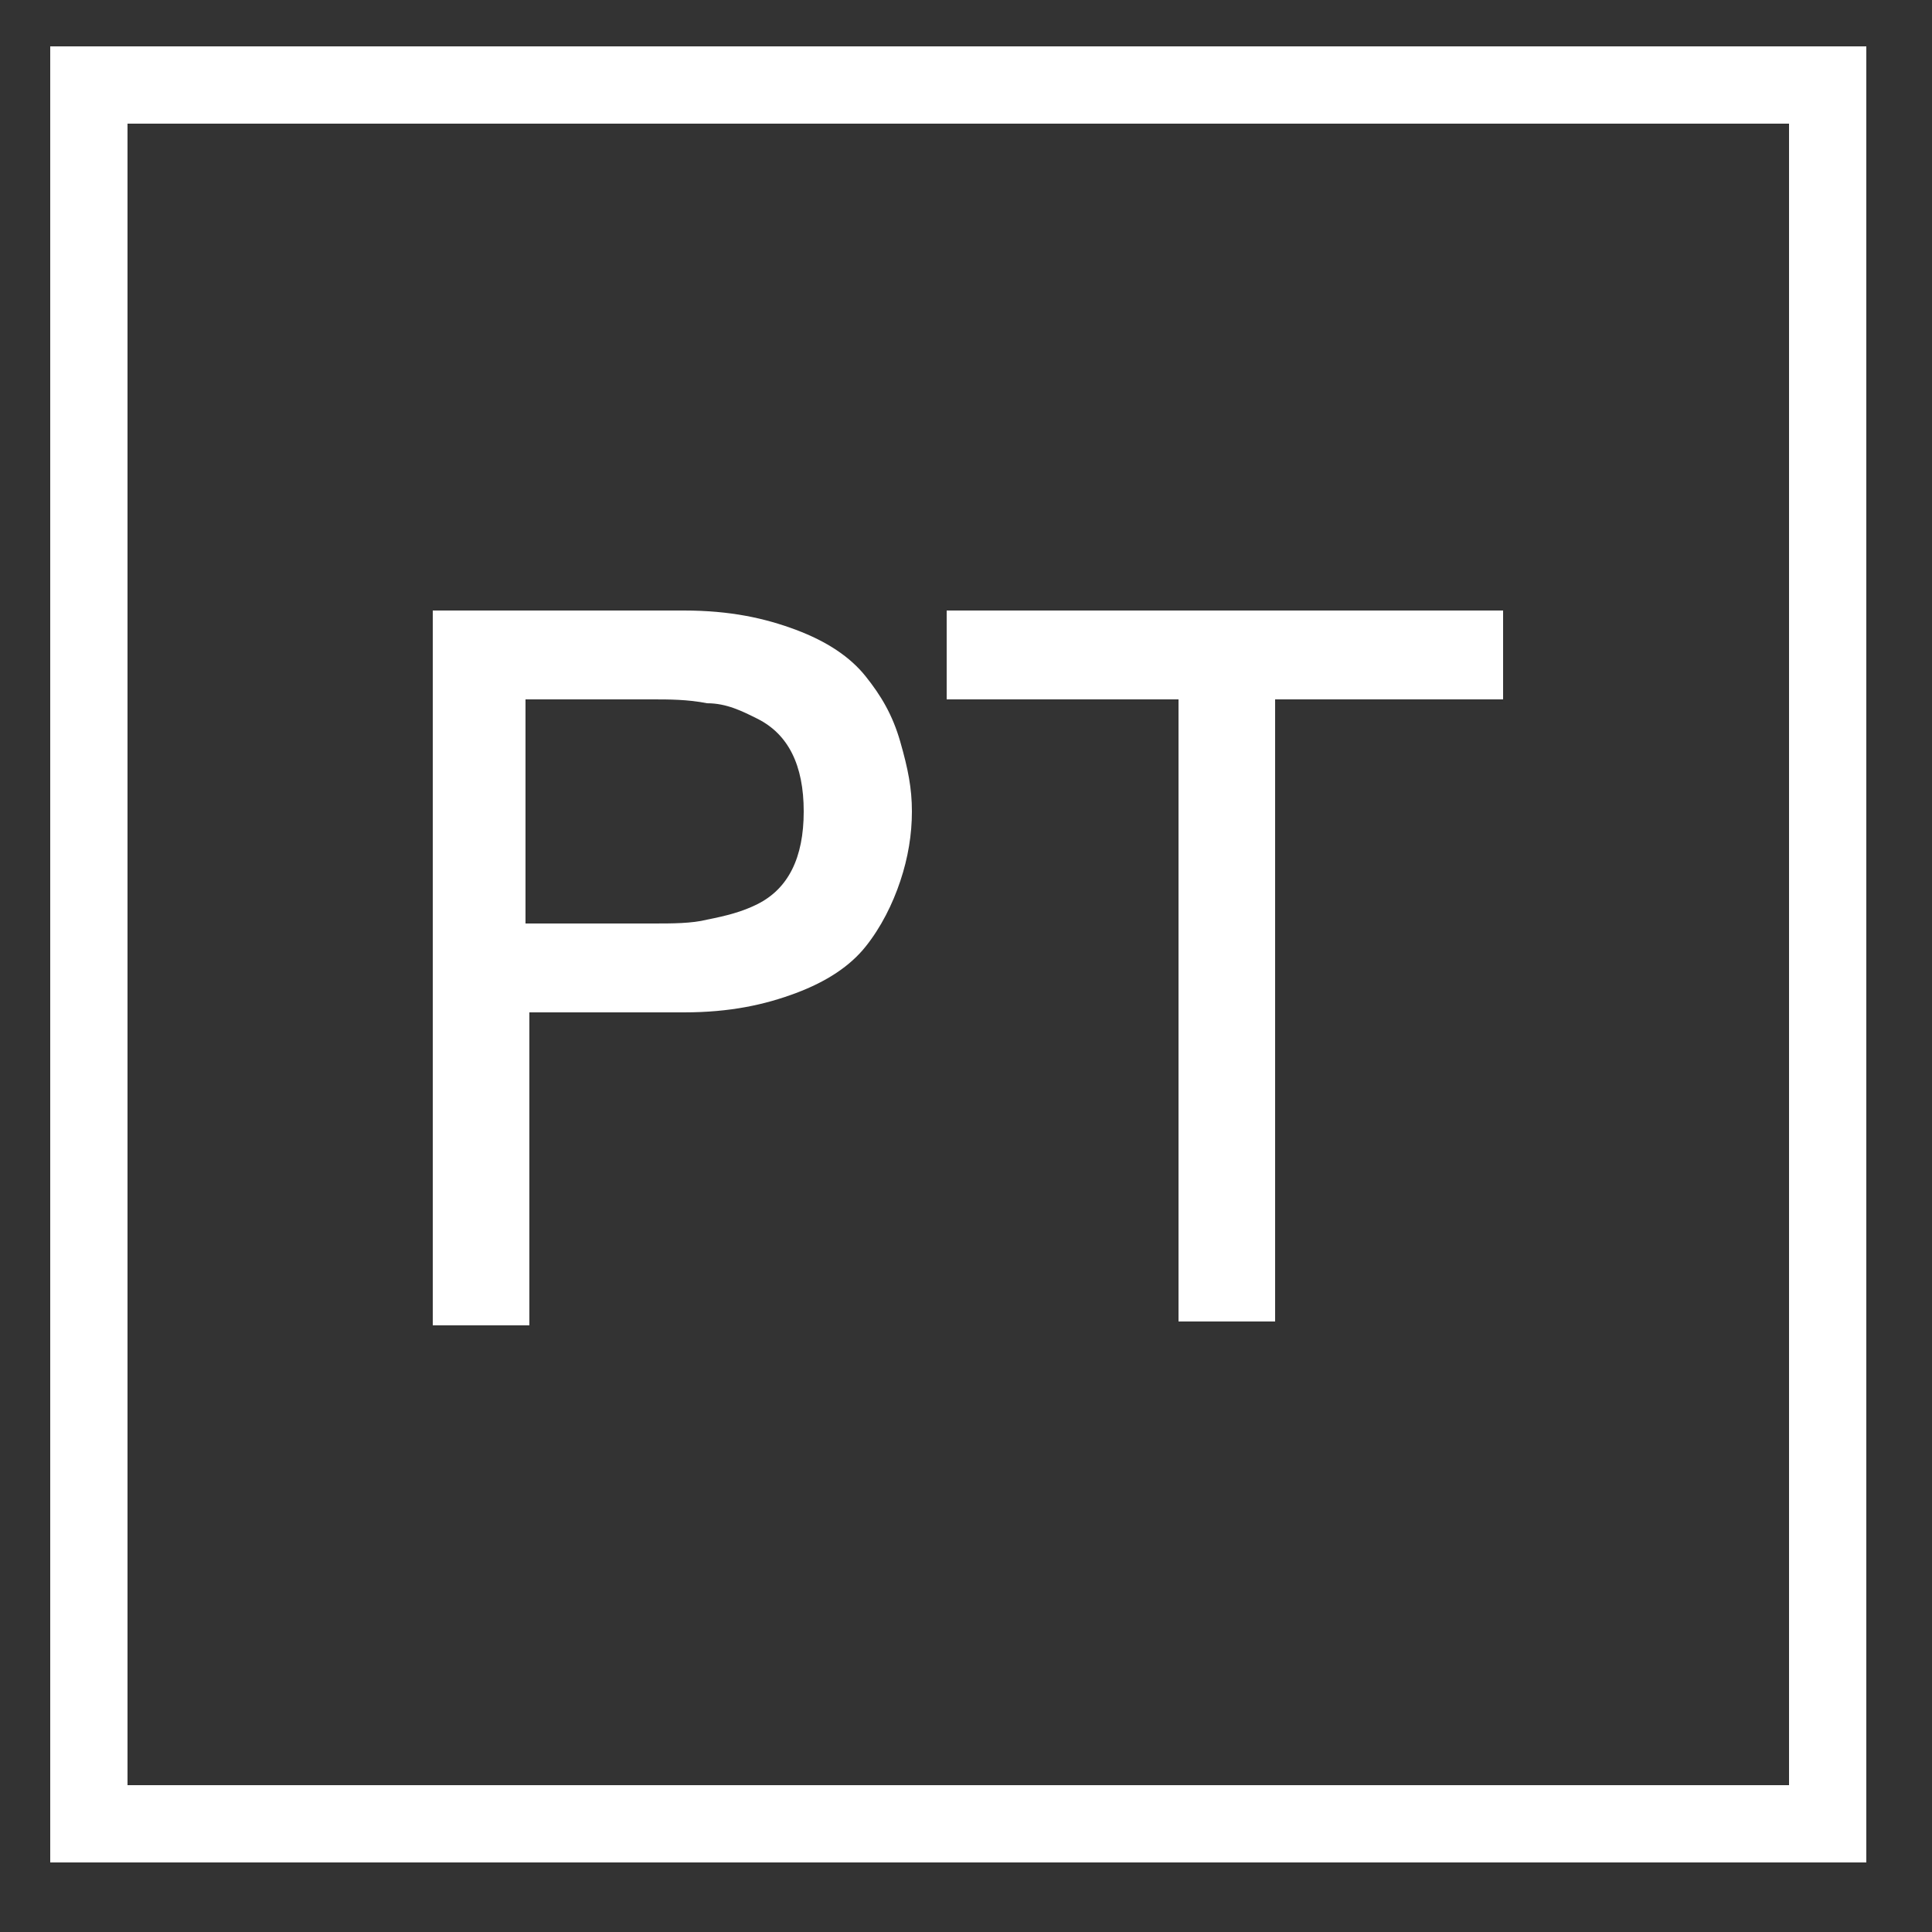
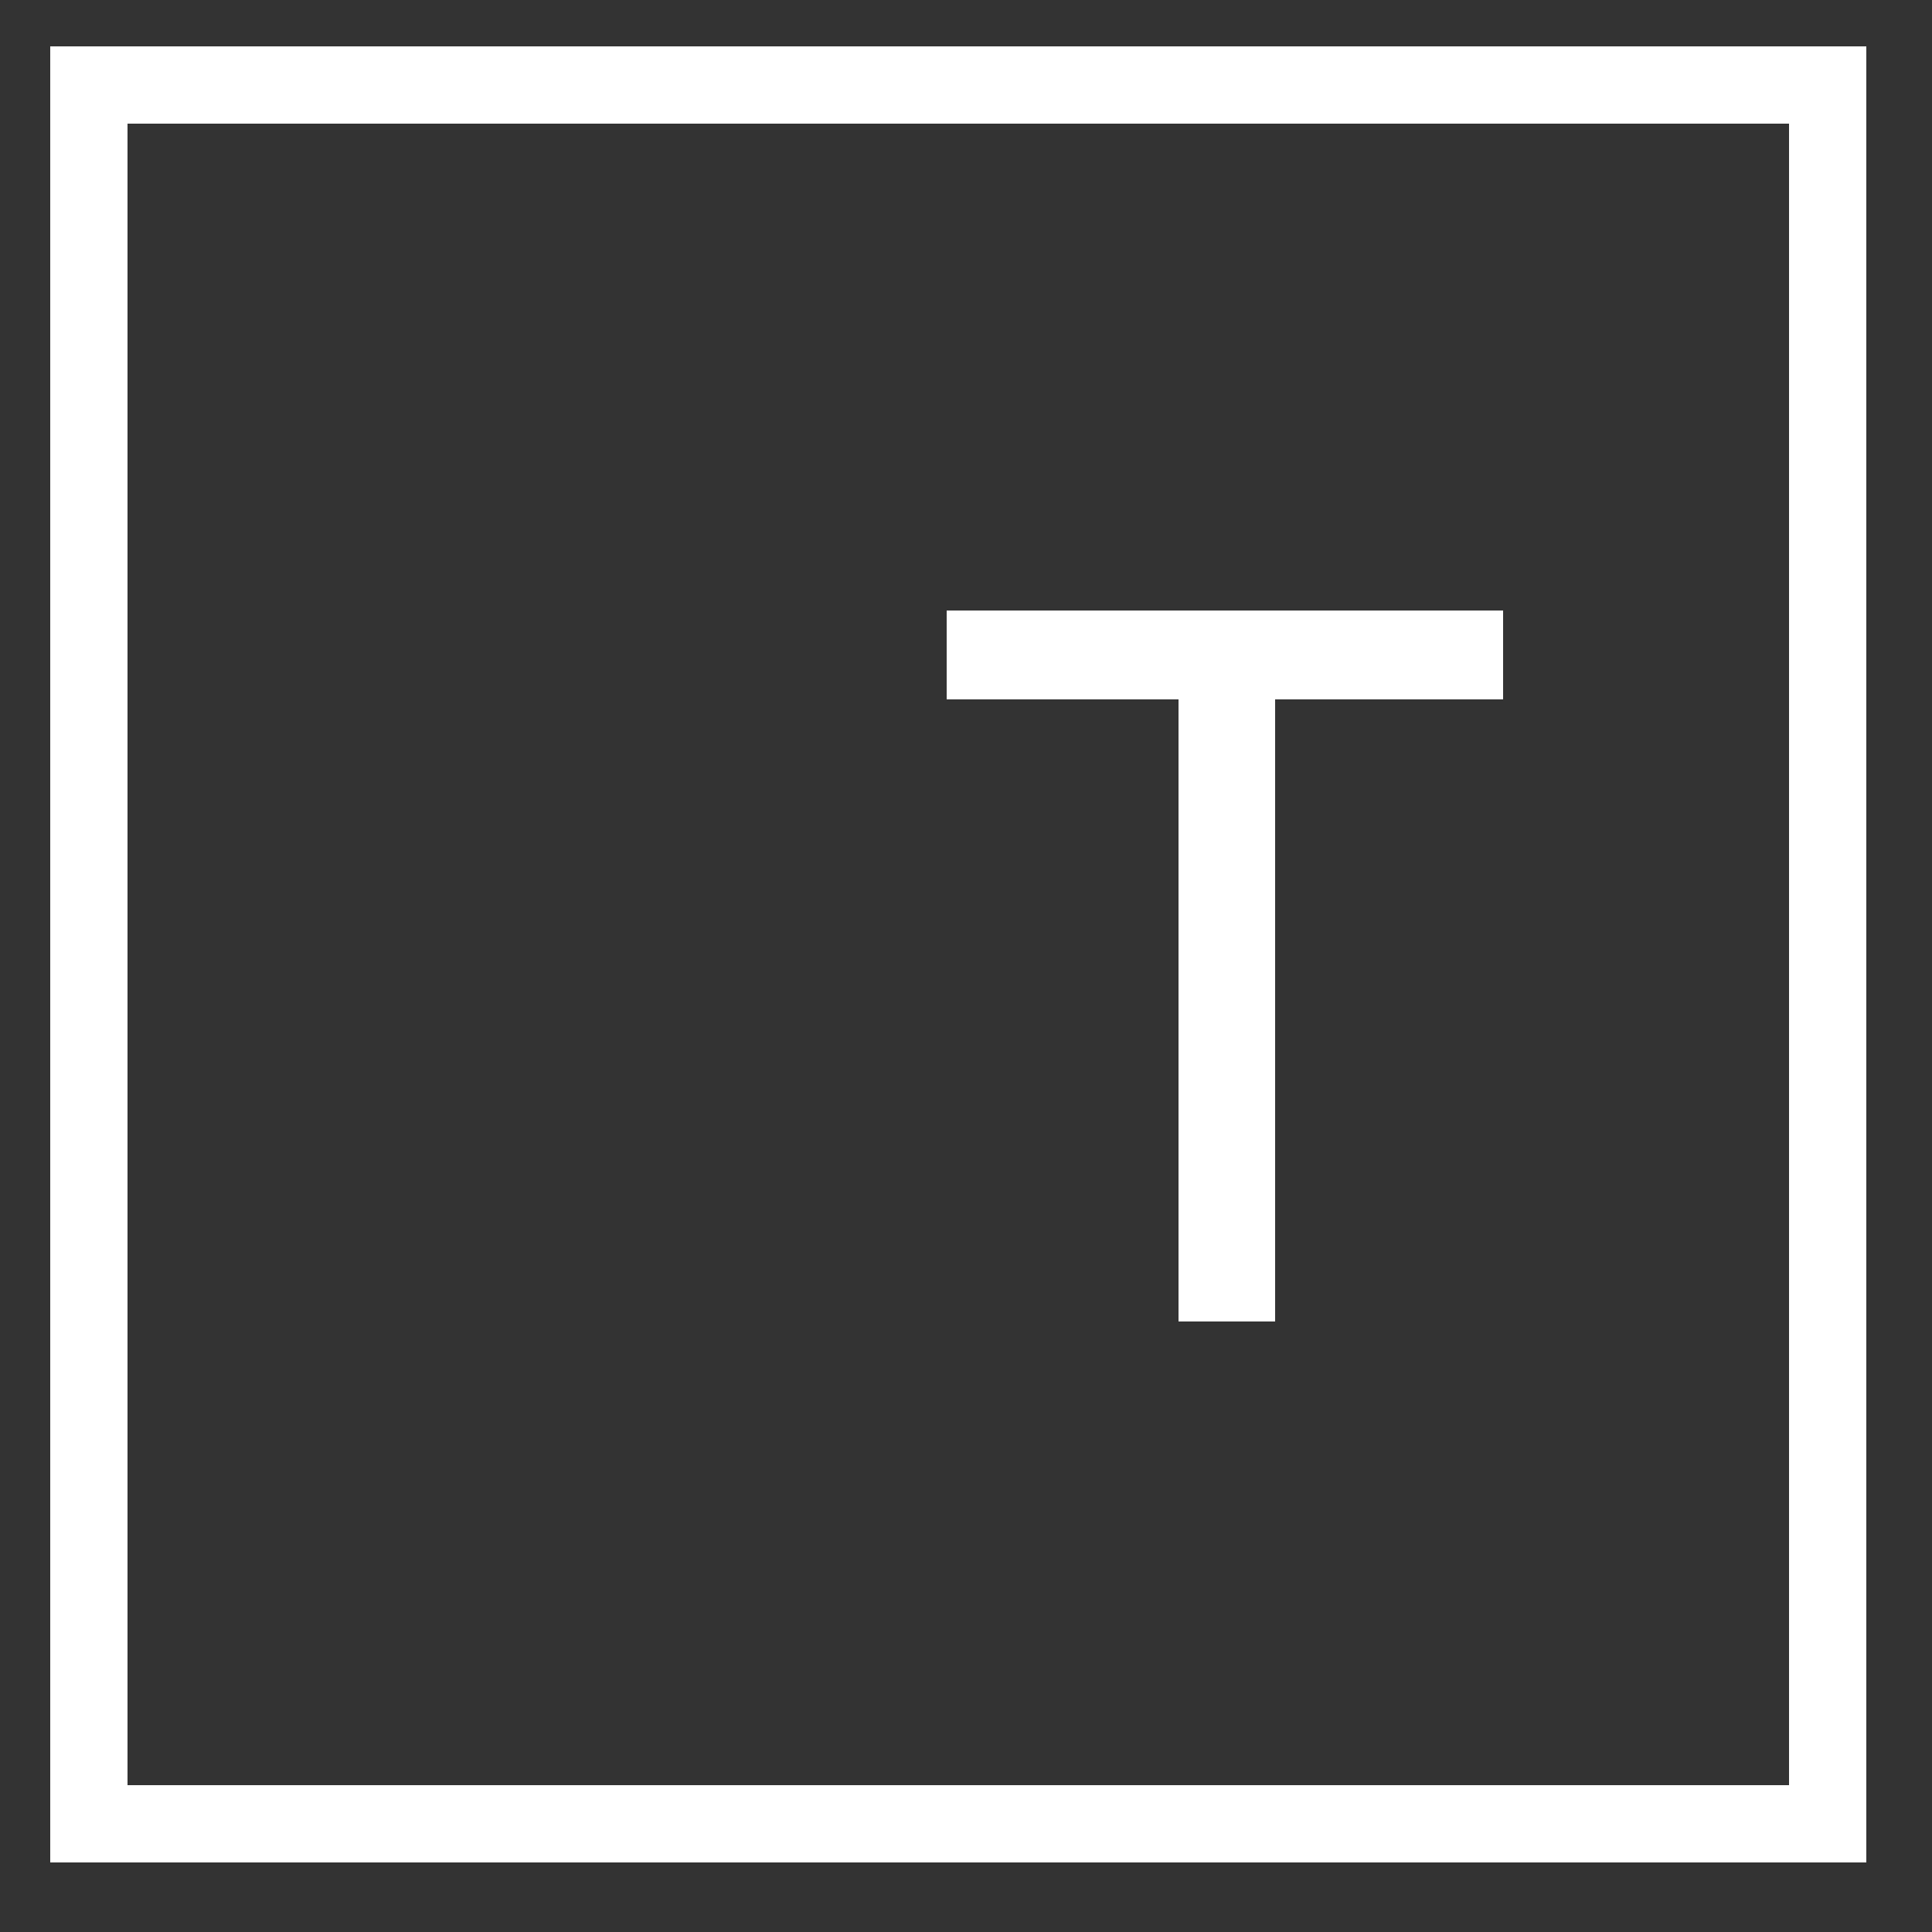
<svg xmlns="http://www.w3.org/2000/svg" version="1.1" id="Layer_1" x="0px" y="0px" viewBox="0 0 50 50" style="enable-background:new 0 0 50 50;" xml:space="preserve">
  <rect x="0" y="0" width="50" height="50" fill="#333333" stroke="none" />
  <style type="text/css">
	.st0{fill:none;stroke:#FFFFFF;stroke-width:2;stroke-miterlimit:10;}
	.st1{fill:#FFFFFF;}
</style>
  <rect x="2.3" y="2.2" class="st0" width="45" height="45" />
  <g>
-     <path class="st1" d="M11.2,15.8h6.5c1.2,0,2.1,0.2,2.9,0.5s1.4,0.7,1.8,1.2s0.7,1,0.9,1.7s0.3,1.2,0.3,1.8c0,0.6-0.1,1.2-0.3,1.8   s-0.5,1.2-0.9,1.7s-1,0.9-1.8,1.2c-0.8,0.3-1.7,0.5-2.9,0.5h-4v8.1h-2.5C11.2,34.3,11.2,15.8,11.2,15.8z M13.6,23.9h3.3   c0.5,0,1,0,1.4-0.1c0.5-0.1,0.9-0.2,1.3-0.4c0.4-0.2,0.7-0.5,0.9-0.9s0.3-0.9,0.3-1.5s-0.1-1.1-0.3-1.5s-0.5-0.7-0.9-0.9   c-0.4-0.2-0.8-0.4-1.3-0.4c-0.5-0.1-1-0.1-1.4-0.1h-3.3C13.6,18.1,13.6,23.9,13.6,23.9z" />
-     <path class="st1" d="M30.4,18.1h-5.9v-2.3h14.4v2.3H33v16.1h-2.5V18.1H30.4z" />
+     <path class="st1" d="M30.4,18.1h-5.9v-2.3h14.4v2.3H33v16.1h-2.5V18.1z" />
  </g>
</svg>